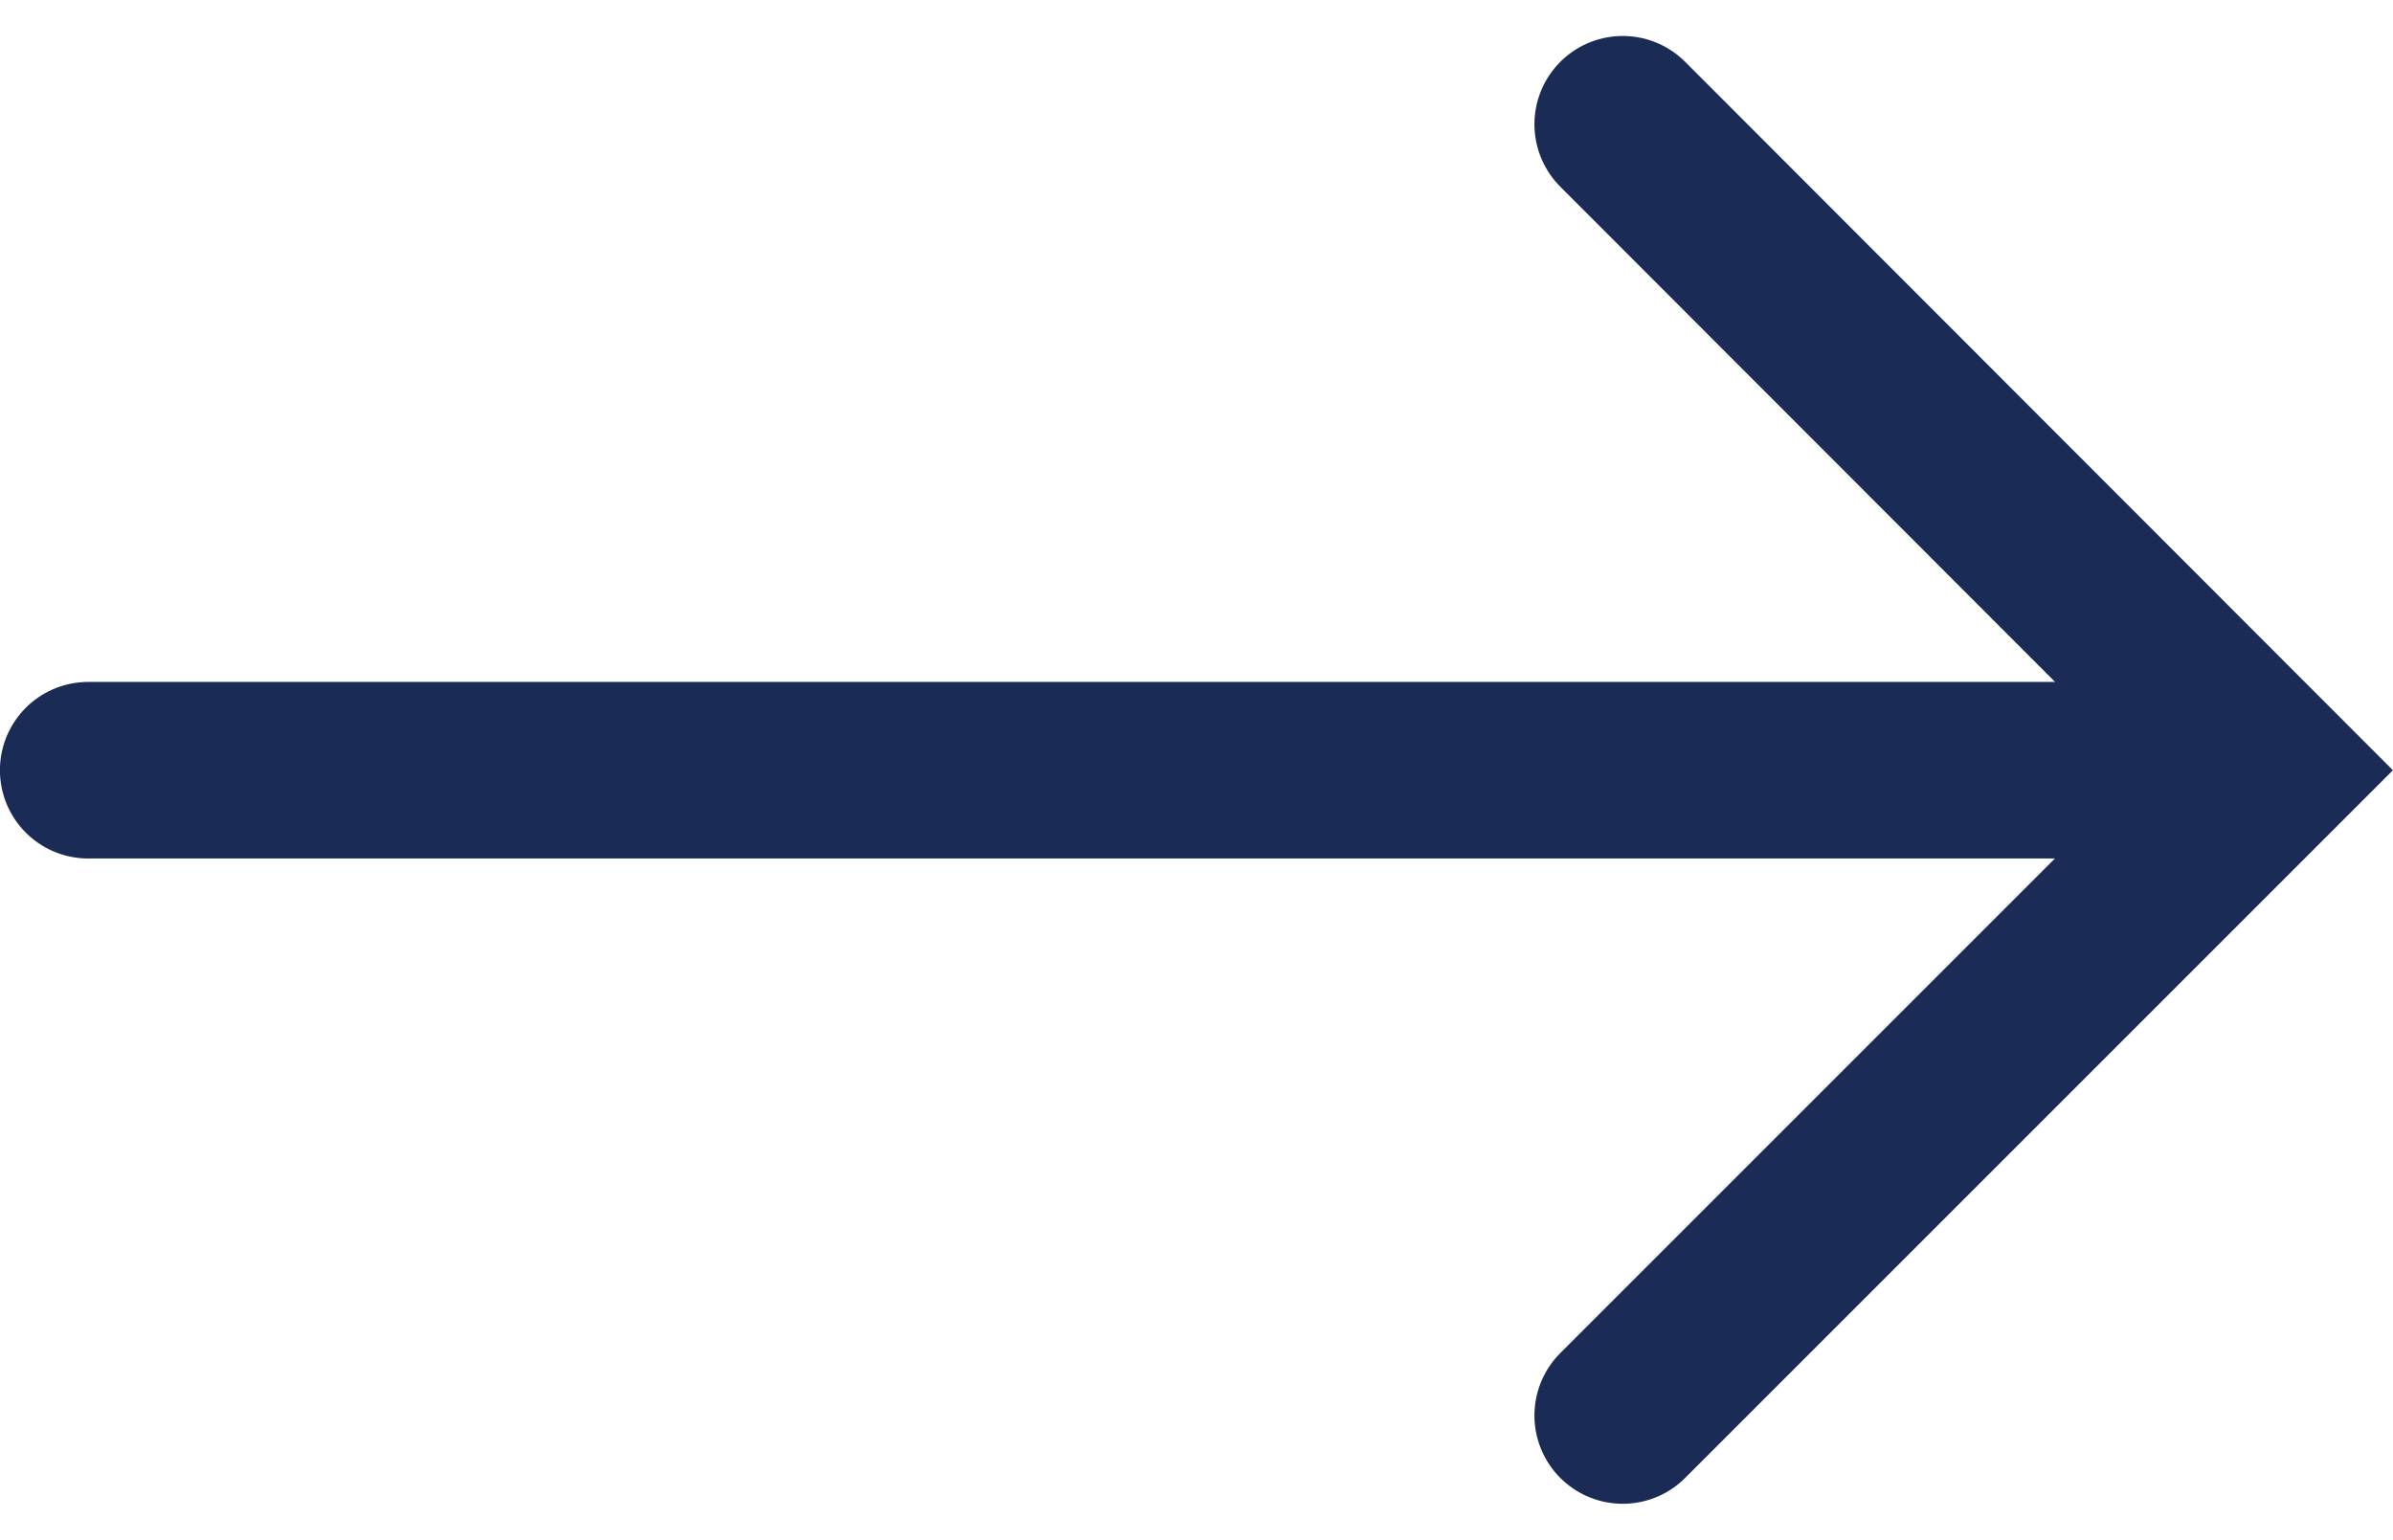
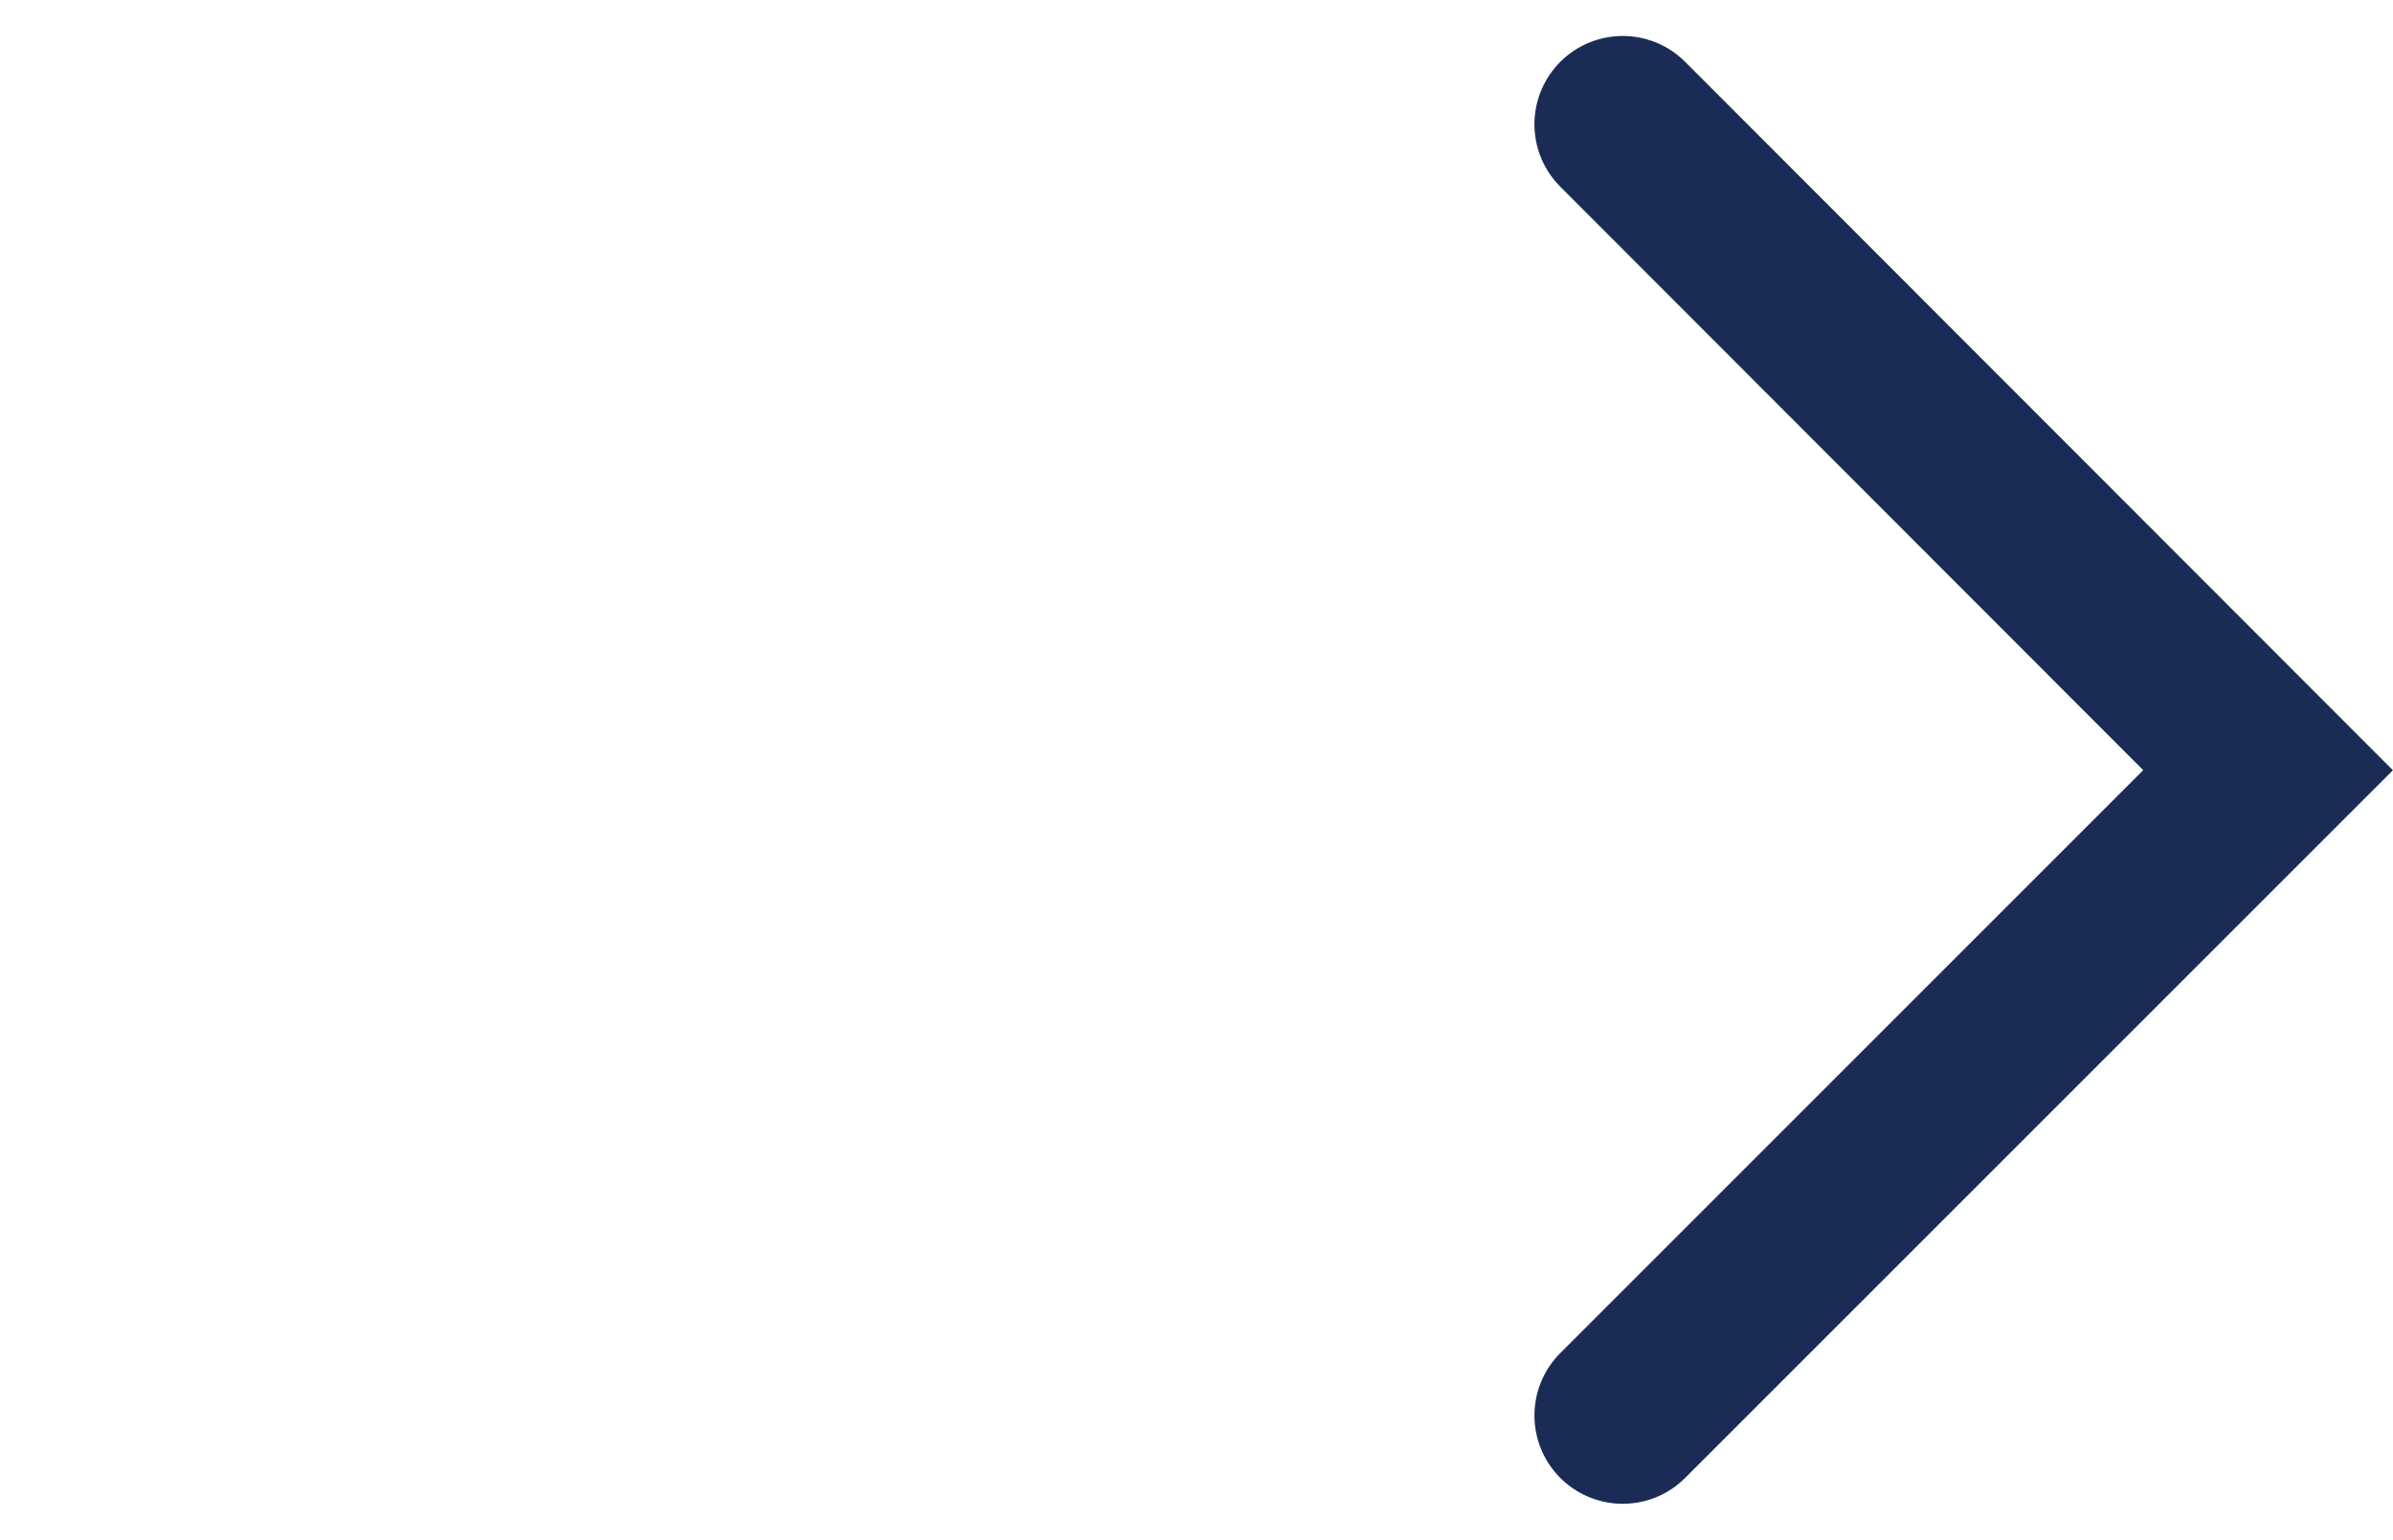
<svg xmlns="http://www.w3.org/2000/svg" width="14.269" height="9.185" viewBox="0 0 14.269 9.185">
  <defs>
    <style>
      .a {
        fill: none;
        stroke: #1a2c56;
        stroke-linecap: round;
        stroke-width: 1.053px;
      }
    </style>
  </defs>
  <g>
-     <path class="a" d="M.526,4.593H13.115" />
    <path class="a" d="M9.676,8.441l3.848-3.848L9.676.741" />
  </g>
</svg>